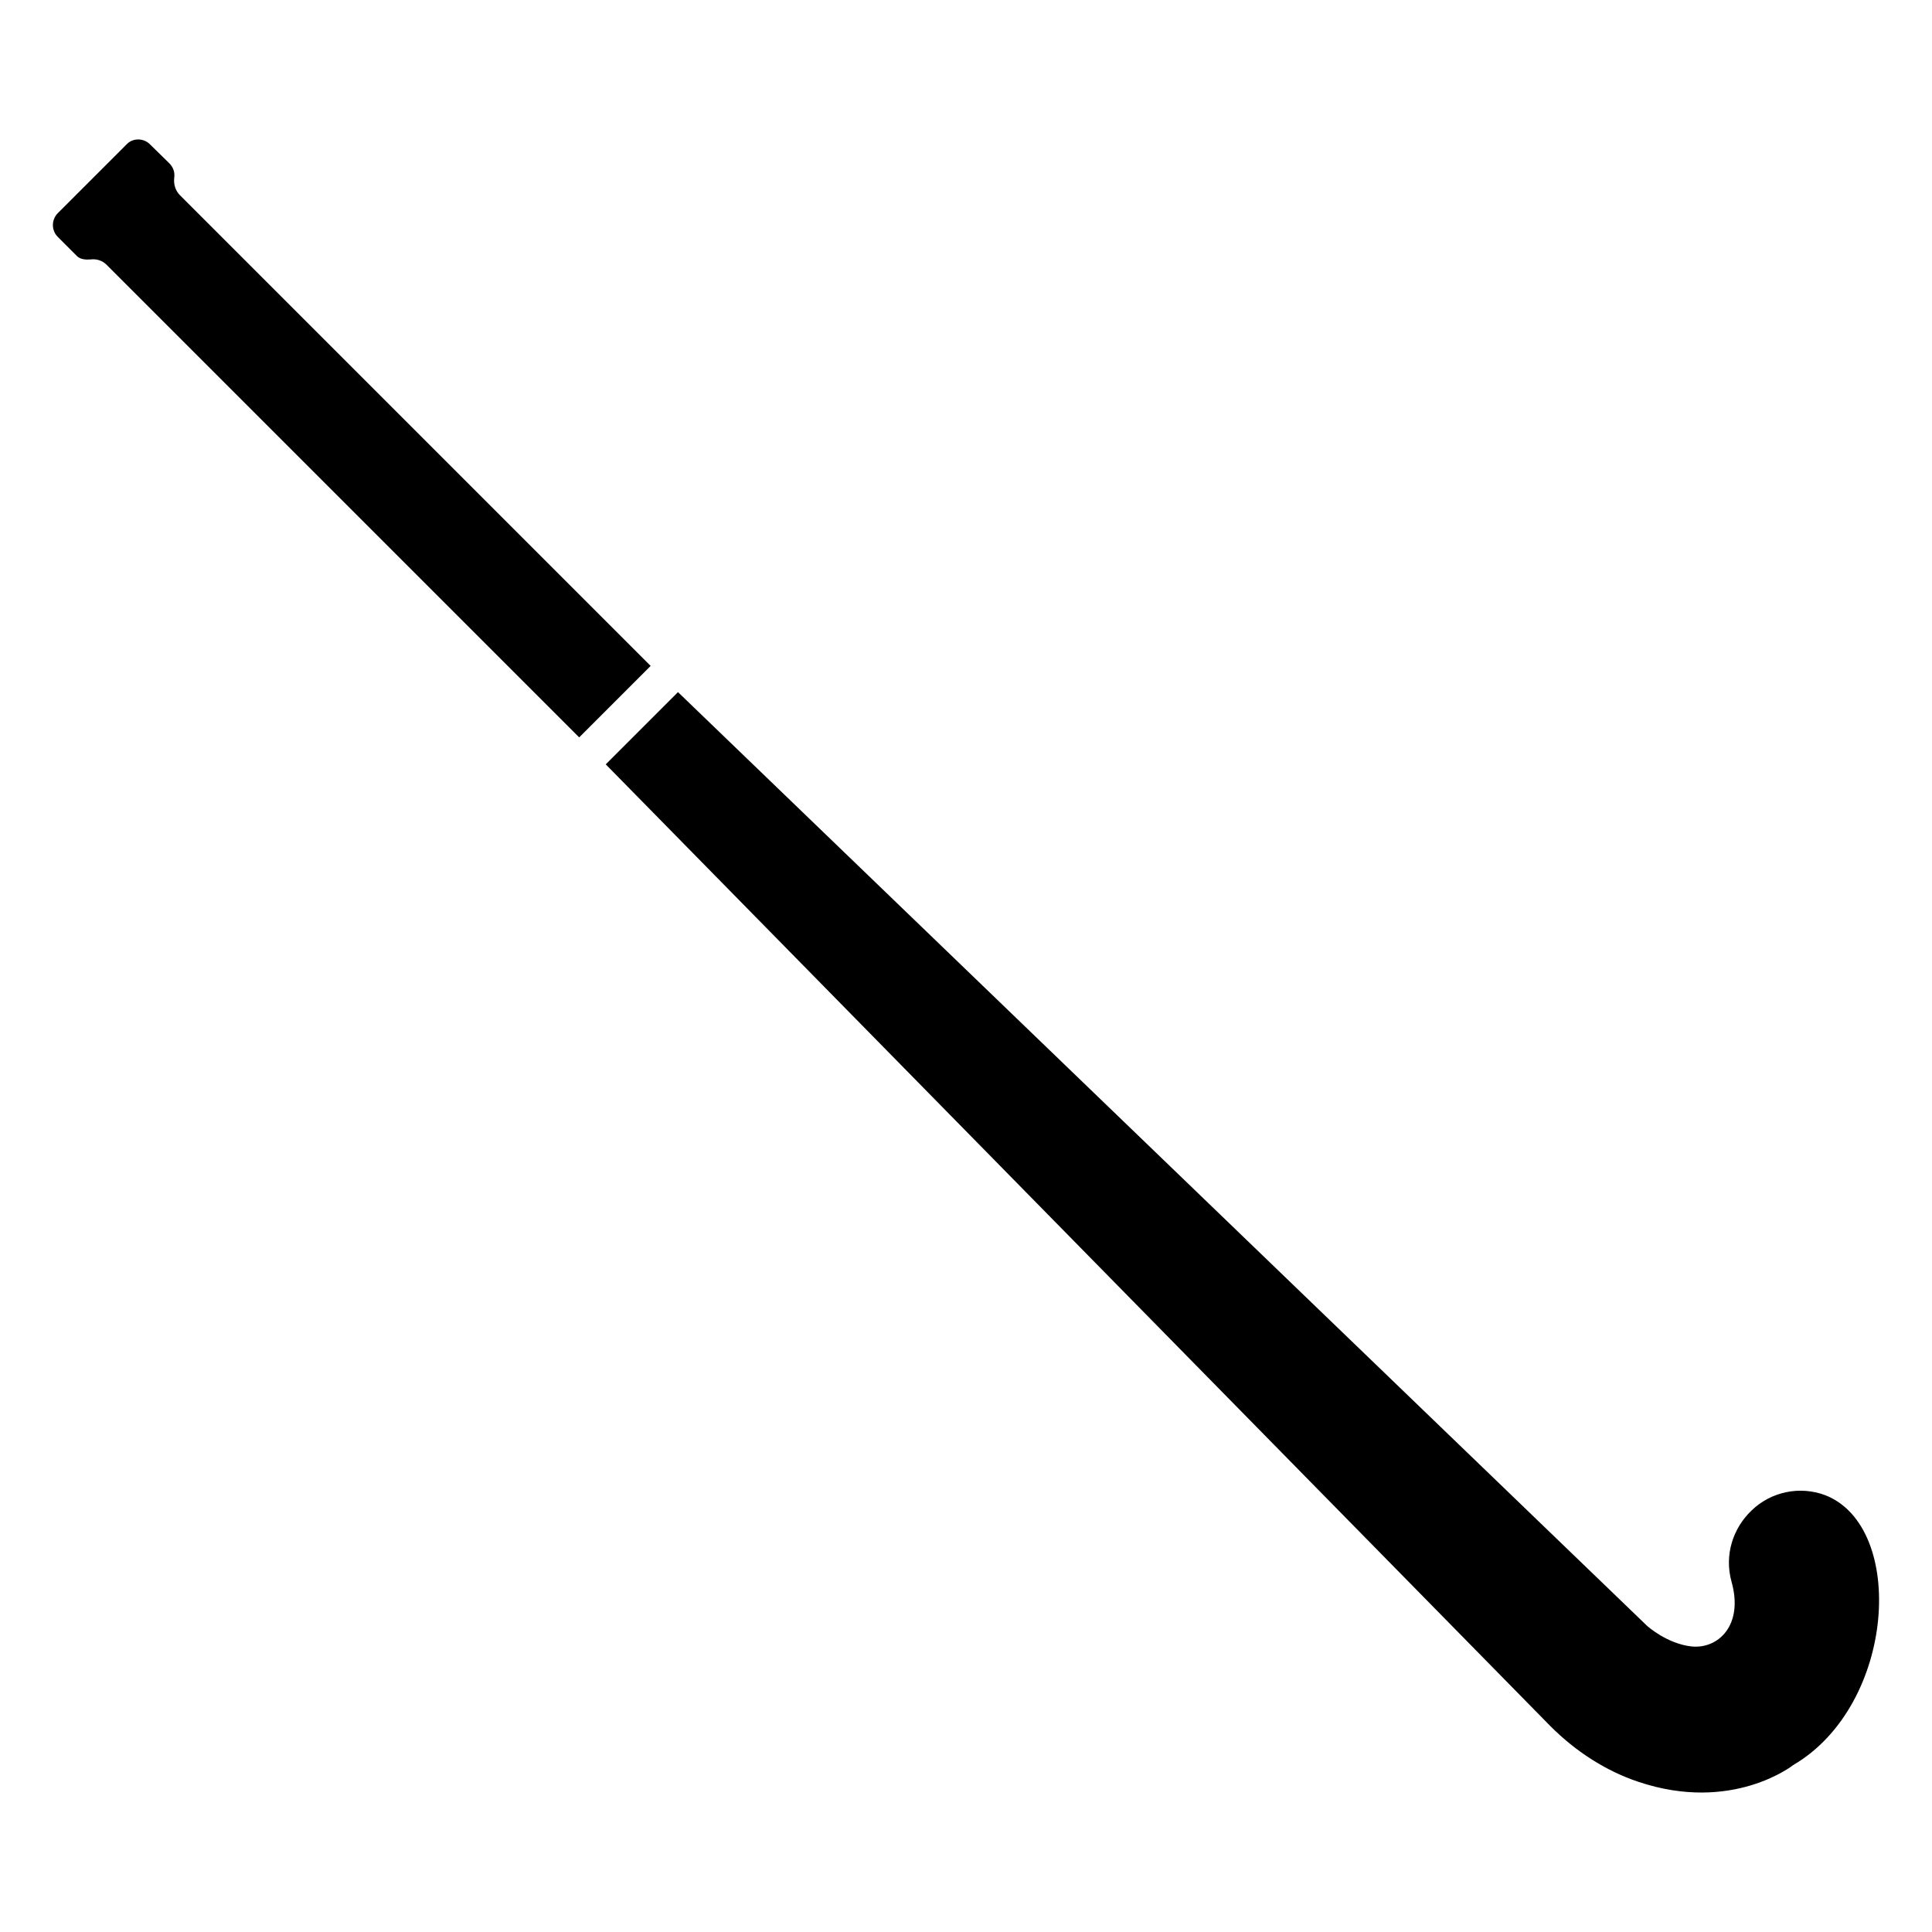
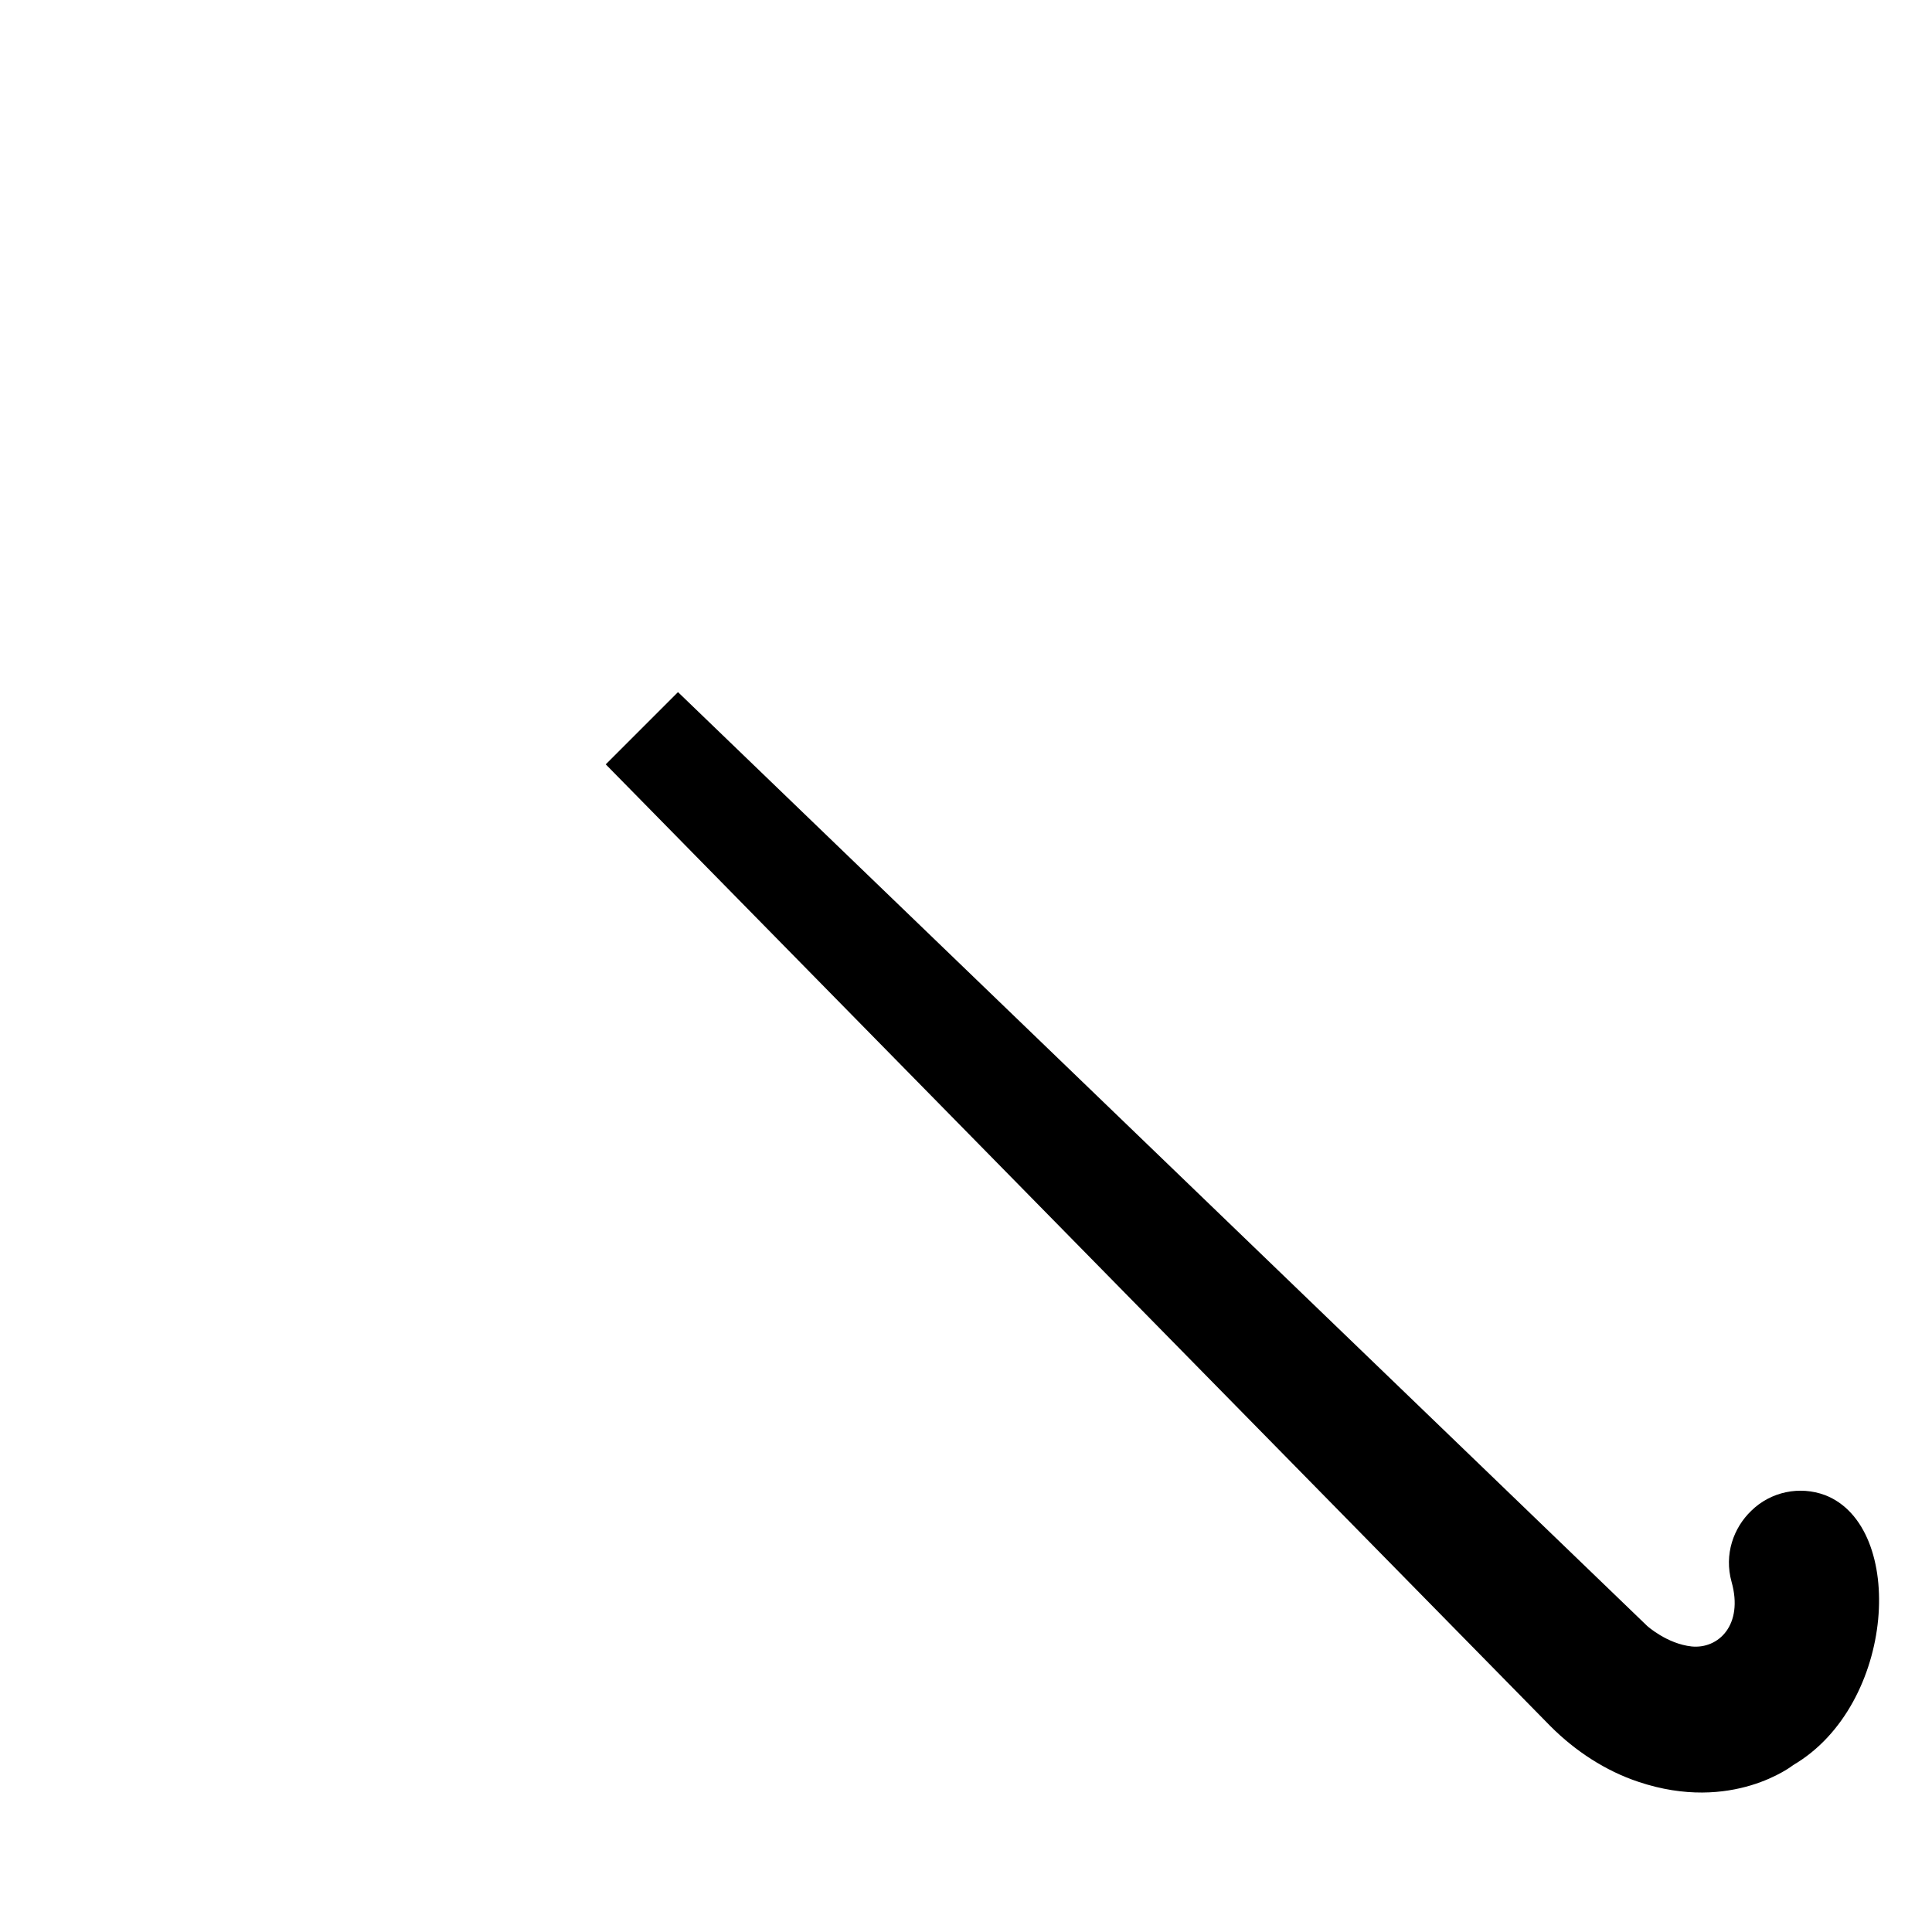
<svg xmlns="http://www.w3.org/2000/svg" fill="#000000" width="800px" height="800px" version="1.1" viewBox="144 144 512 512">
  <g>
    <path d="m619.21 611.77s-16.121 12.797-41.012 4.434c-8.766-2.922-16.727-8.164-23.277-14.711l-250.39-254.93 19.145-19.145 256.84 247.47s5.238 4.734 11.789 5.441c7.055 0.707 13.805-5.644 10.578-17.129-2.016-7.254 0.504-14.309 5.238-18.844 5.141-5.039 12.797-6.648 19.547-4.129 21.57 8.363 18.75 55.617-8.457 71.539z" />
-     <path d="m316.43 320.47-18.941 18.945c-31.918-31.918-93.984-93.984-125.25-125.25-1.109-1.109-2.621-1.613-4.231-1.41-1.309 0.102-2.719 0-3.629-0.906l-5.039-5.039c-1.812-1.812-1.715-4.637 0-6.348l18.238-18.234c1.613-1.711 4.535-1.711 6.246 0.102l5.039 4.938c1.109 1.109 1.512 2.519 1.309 3.828-0.203 1.715 0.301 3.426 1.512 4.637 31.719 31.719 93.031 93.027 124.74 124.74z" />
  </g>
</svg>